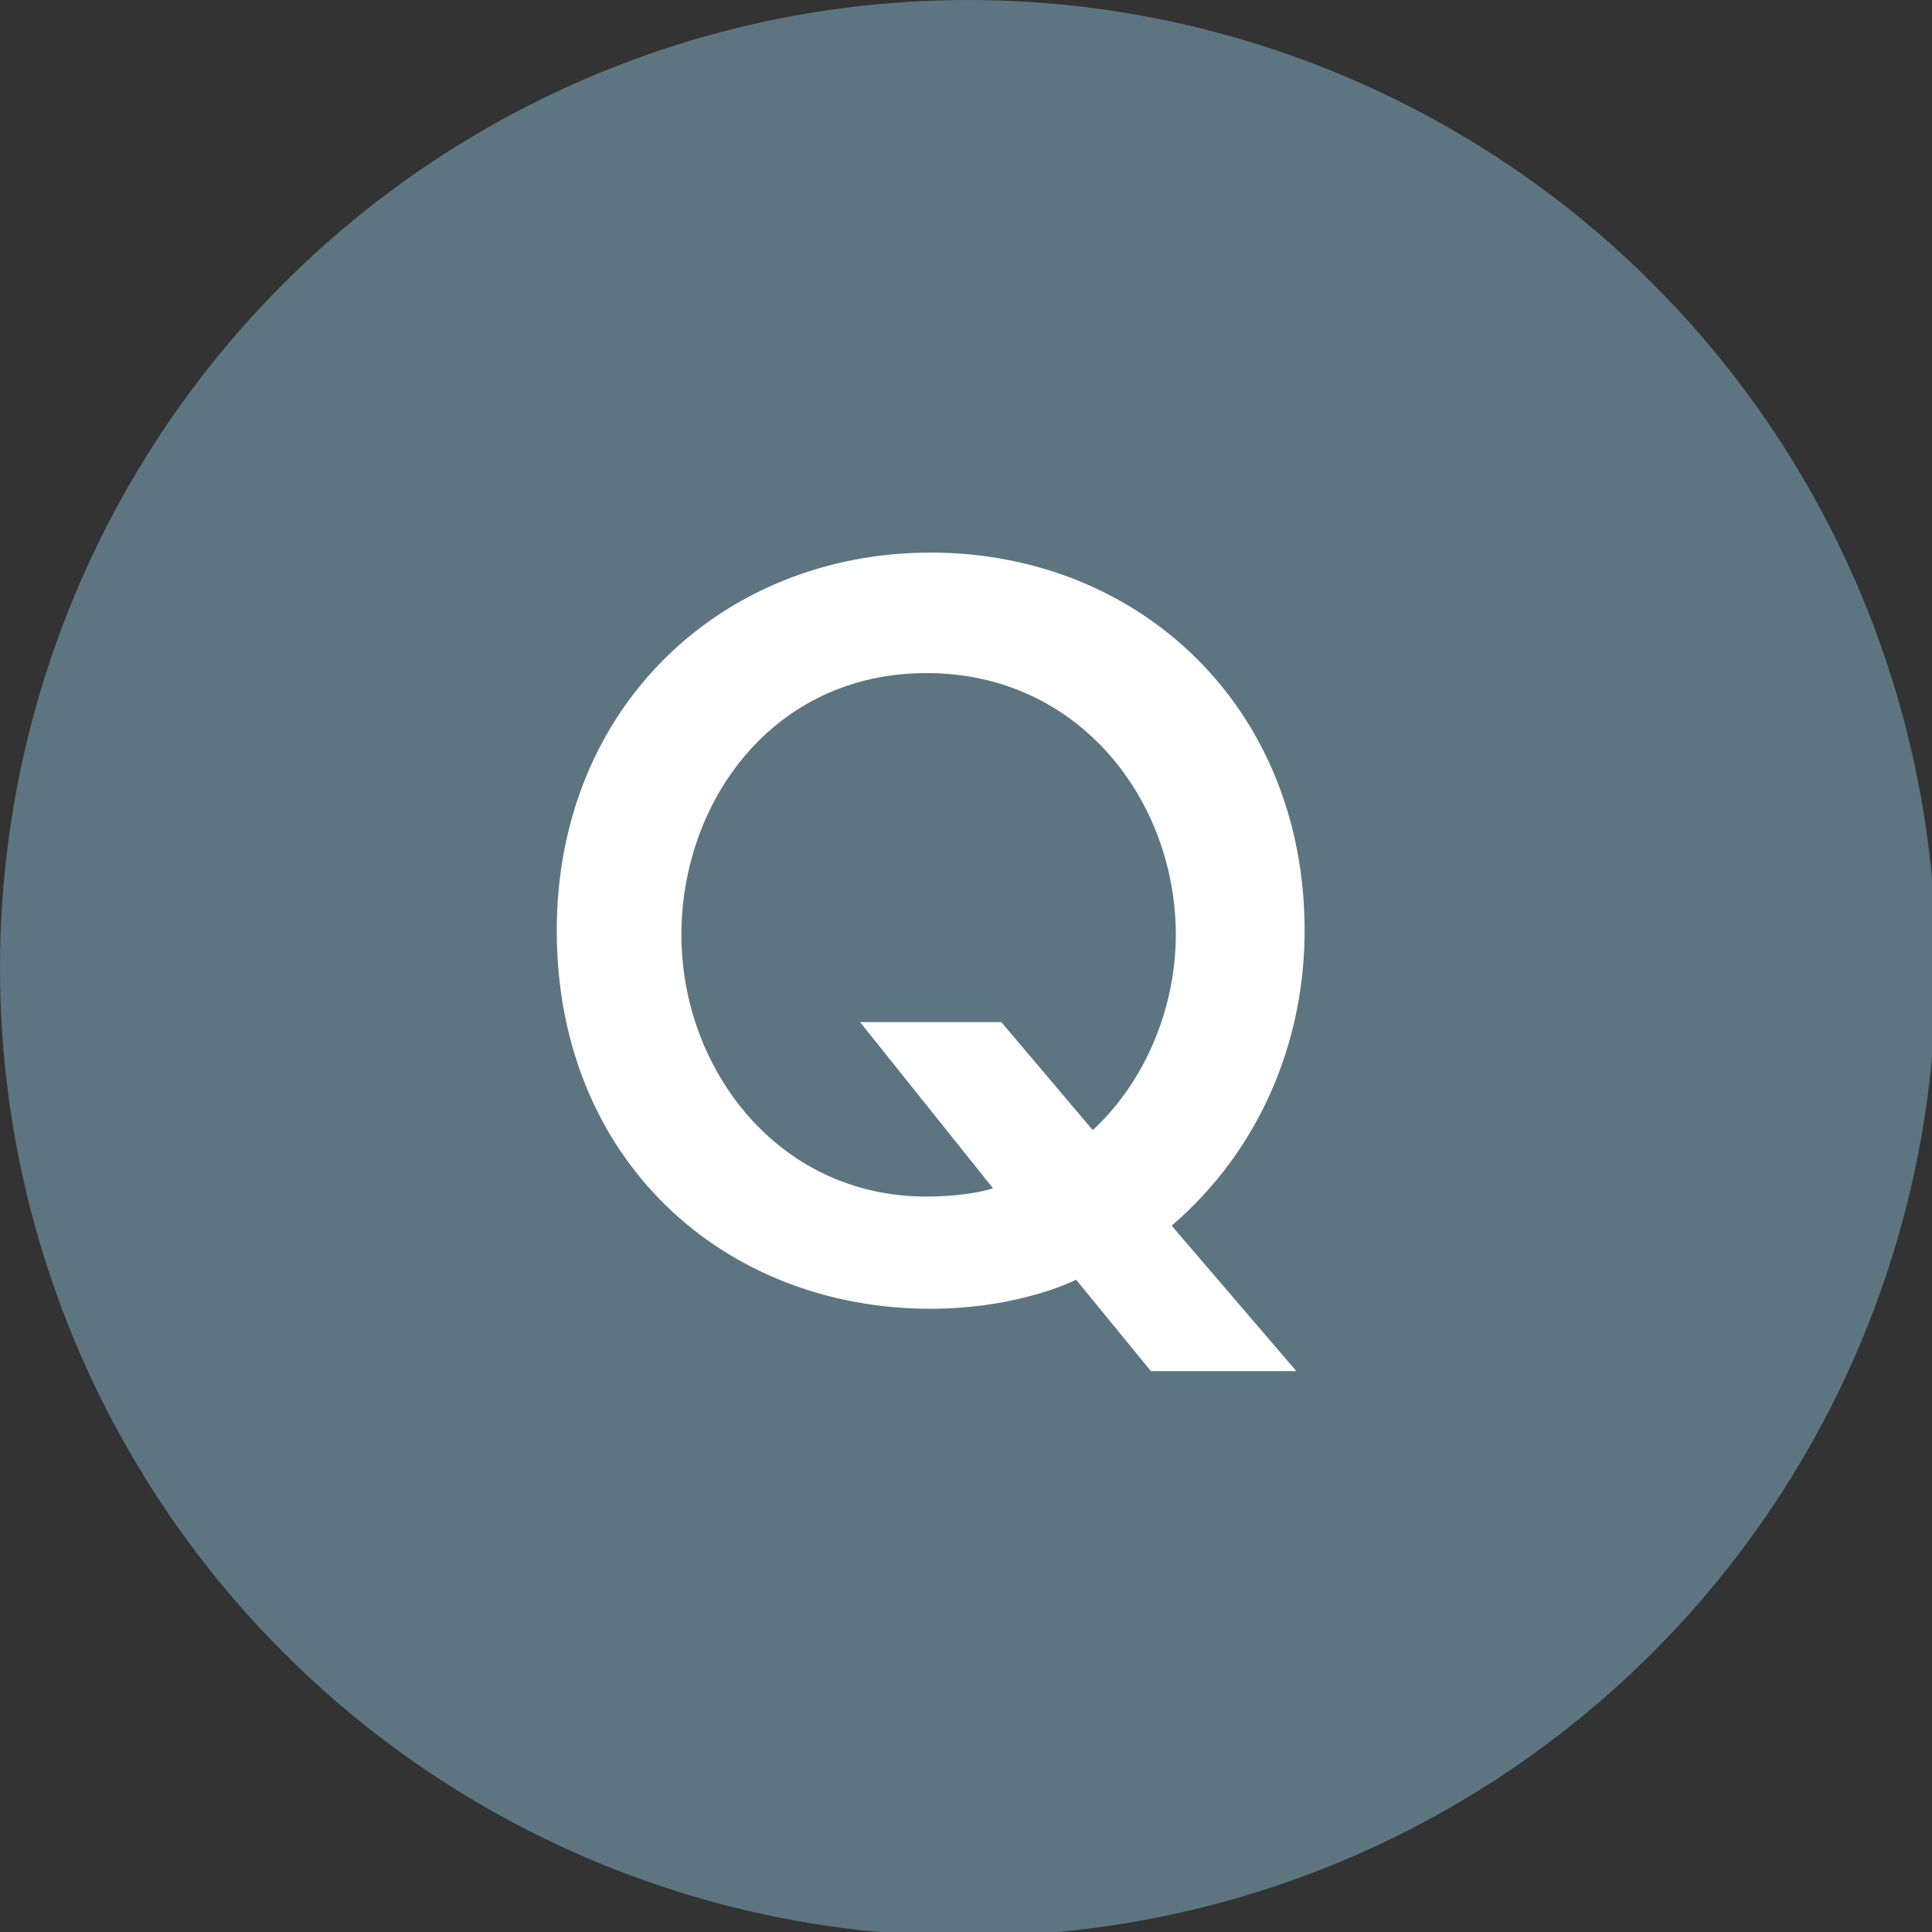
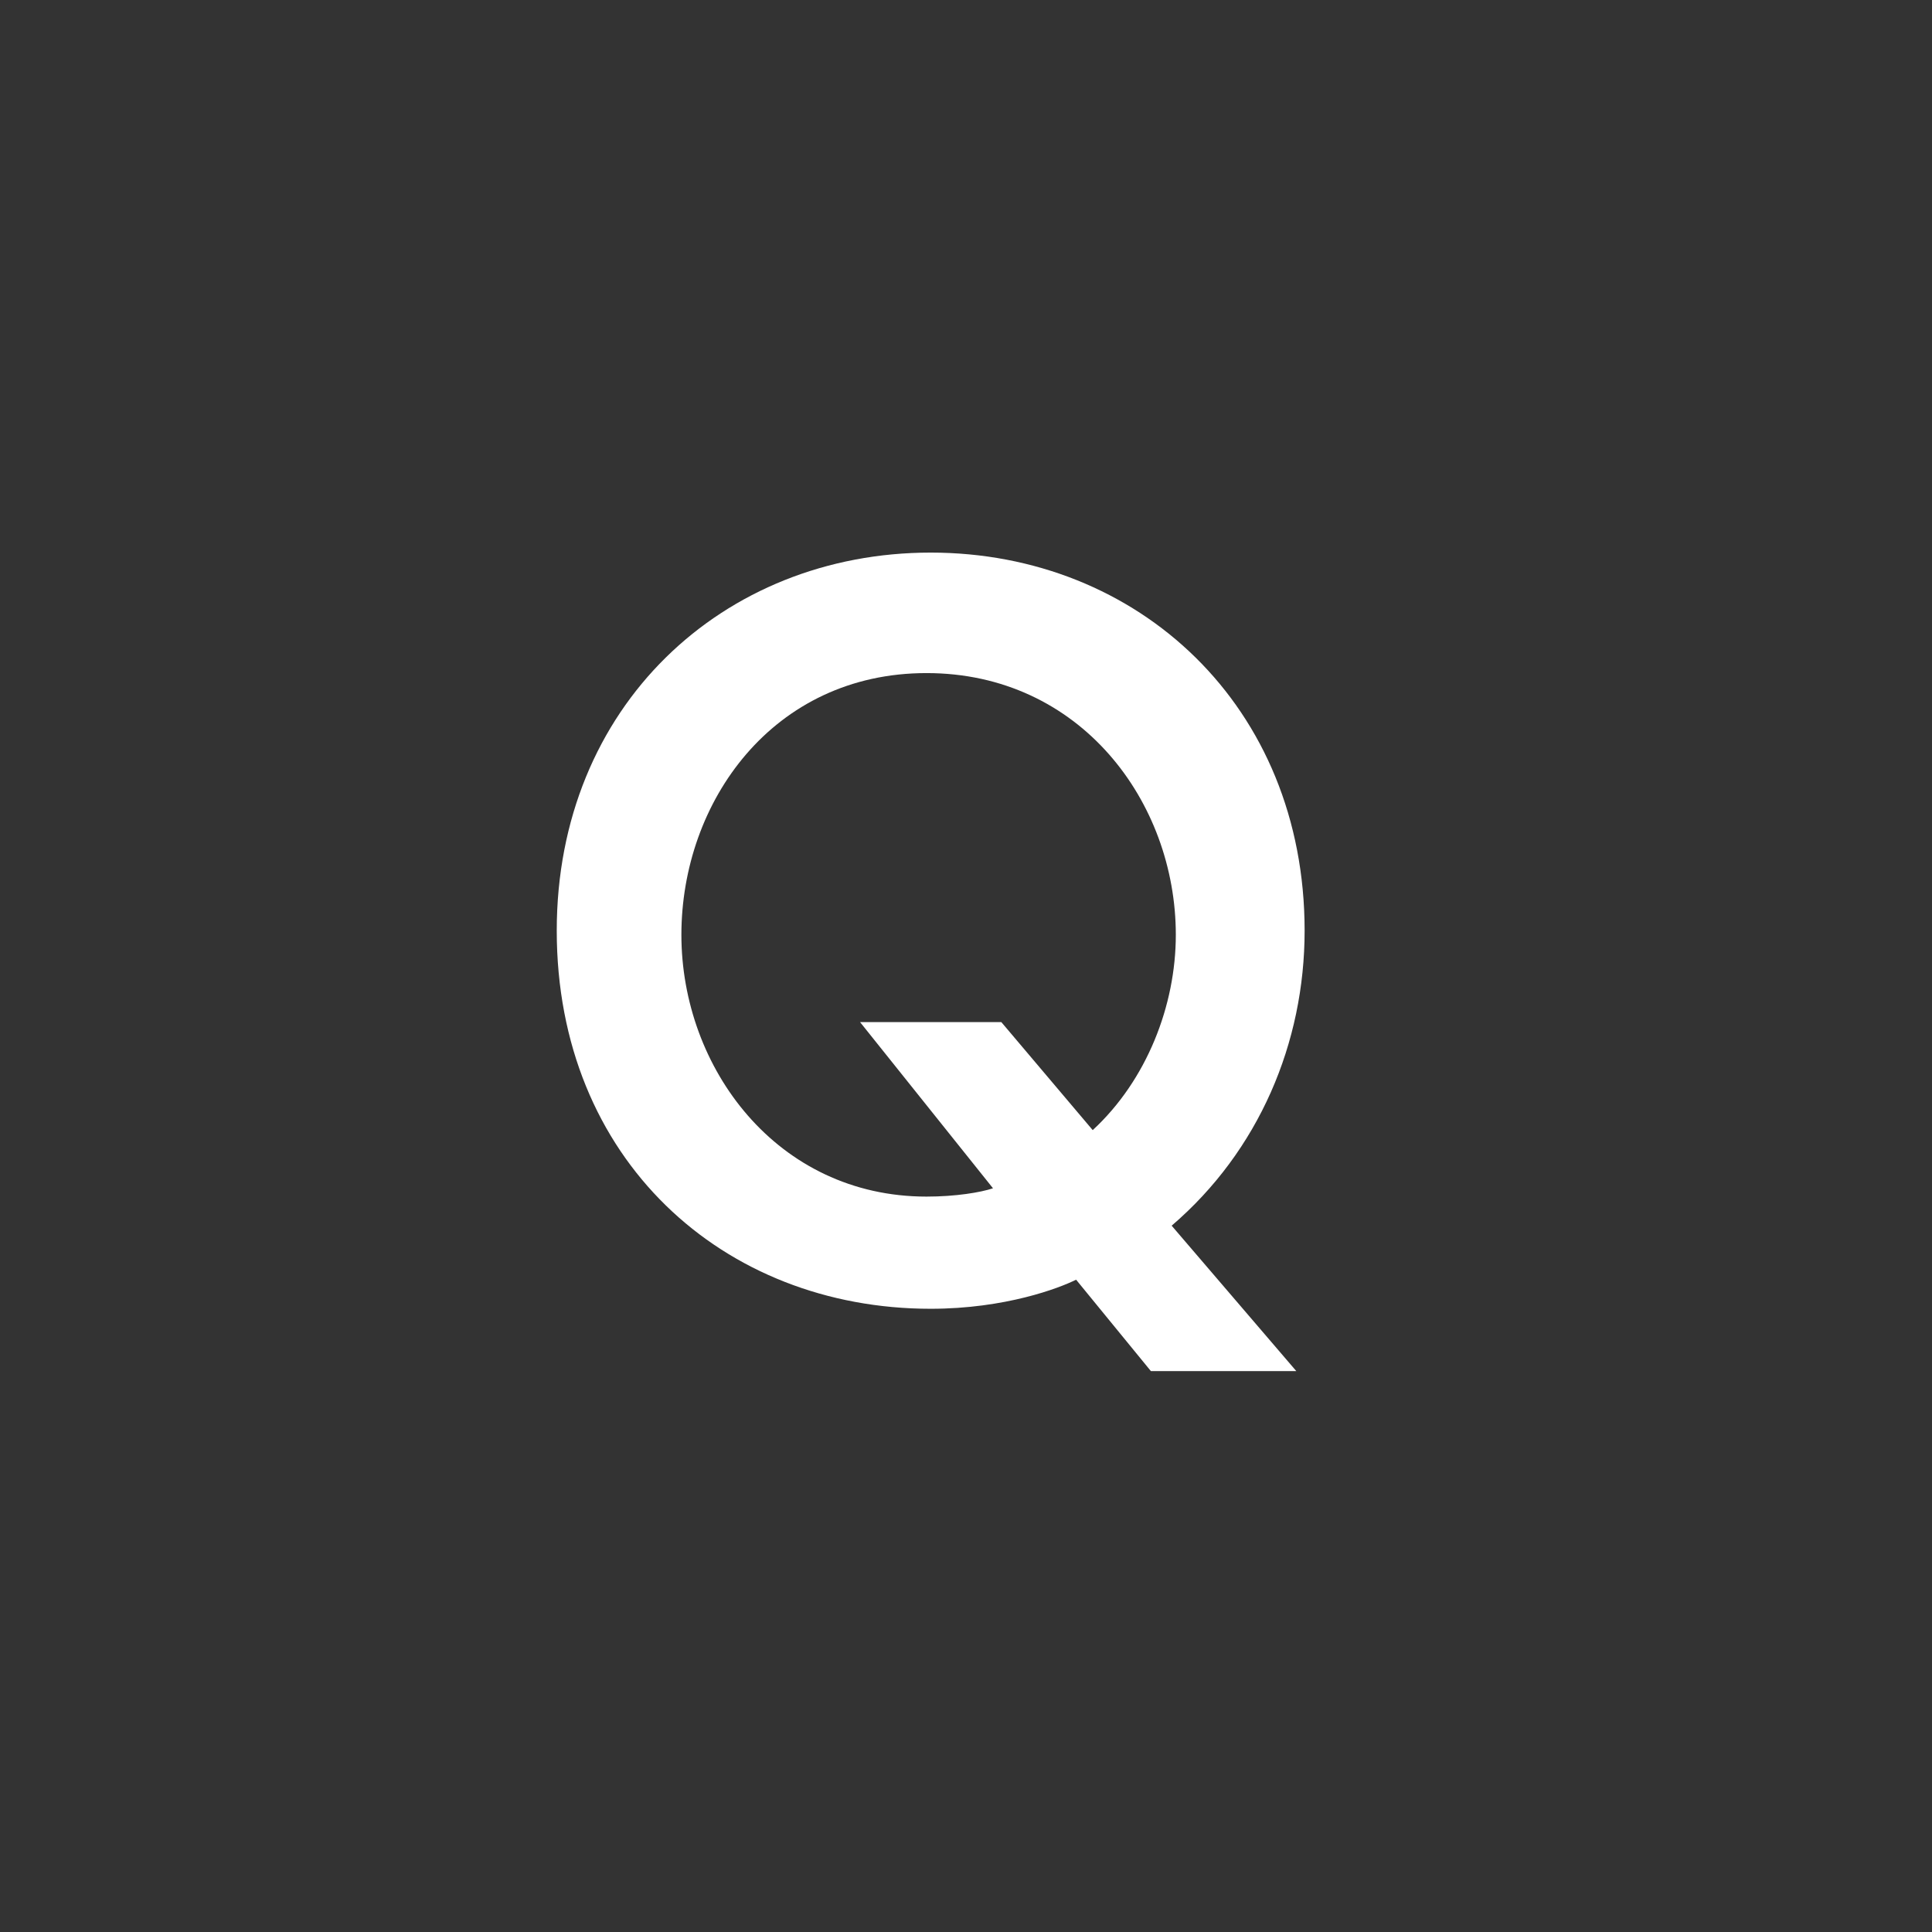
<svg xmlns="http://www.w3.org/2000/svg" version="1.1" id="レイヤー_1" x="0px" y="0px" viewBox="0 0 46.5 46.5" style="enable-background:new 0 0 46.5 46.5;" xml:space="preserve">
  <rect x="0" y="0" width="46.5" height="46.5" fill="#333333" stroke="none" />
  <style type="text/css">
	.st0{fill:#5C7581;}
	.st1{fill:#FFFFFF;}
	.st2{display:none;}
	.st3{display:inline;fill:#F07A75;}
	.st4{display:inline;}
</style>
  <g>
-     <circle class="st0" cx="23.3" cy="23.3" r="23.3" />
    <g>
-       <path class="st1" d="M31.2,33h-3.5l-1.8-2.2c-0.4,0.2-1.7,0.7-3.5,0.7c-5,0-9-3.6-9-9.1c0-5.4,4-9.1,9-9.1c5,0,9,3.7,9,9.1    c0,2.7-1.1,5.3-3.2,7.1L31.2,33z M26.3,27.2c1.3-1.2,2-3,2-4.7c0-3.2-2.3-6.3-6-6.3c-3.7,0-5.9,3.1-5.9,6.3c0,3.2,2.3,6.3,5.9,6.3    c0.7,0,1.3-0.1,1.6-0.2l-3.2-4h3.4L26.3,27.2z" />
+       <path class="st1" d="M31.2,33h-3.5l-1.8-2.2c-0.4,0.2-1.7,0.7-3.5,0.7c-5,0-9-3.6-9-9.1c0-5.4,4-9.1,9-9.1c5,0,9,3.7,9,9.1    c0,2.7-1.1,5.3-3.2,7.1L31.2,33M26.3,27.2c1.3-1.2,2-3,2-4.7c0-3.2-2.3-6.3-6-6.3c-3.7,0-5.9,3.1-5.9,6.3c0,3.2,2.3,6.3,5.9,6.3    c0.7,0,1.3-0.1,1.6-0.2l-3.2-4h3.4L26.3,27.2z" />
    </g>
  </g>
  <g class="st2">
-     <circle class="st3" cx="-125.7" cy="-389.3" r="23.3" />
    <g class="st4">
-       <path class="st1" d="M-129.8-385.7l-1.5,4.3h-3.4l6.5-17.4h4l6.5,17.4h-3.4l-1.5-4.3H-129.8z M-123.6-388.4l-2.6-7.5l-2.6,7.5    H-123.6z" />
-     </g>
+       </g>
  </g>
</svg>